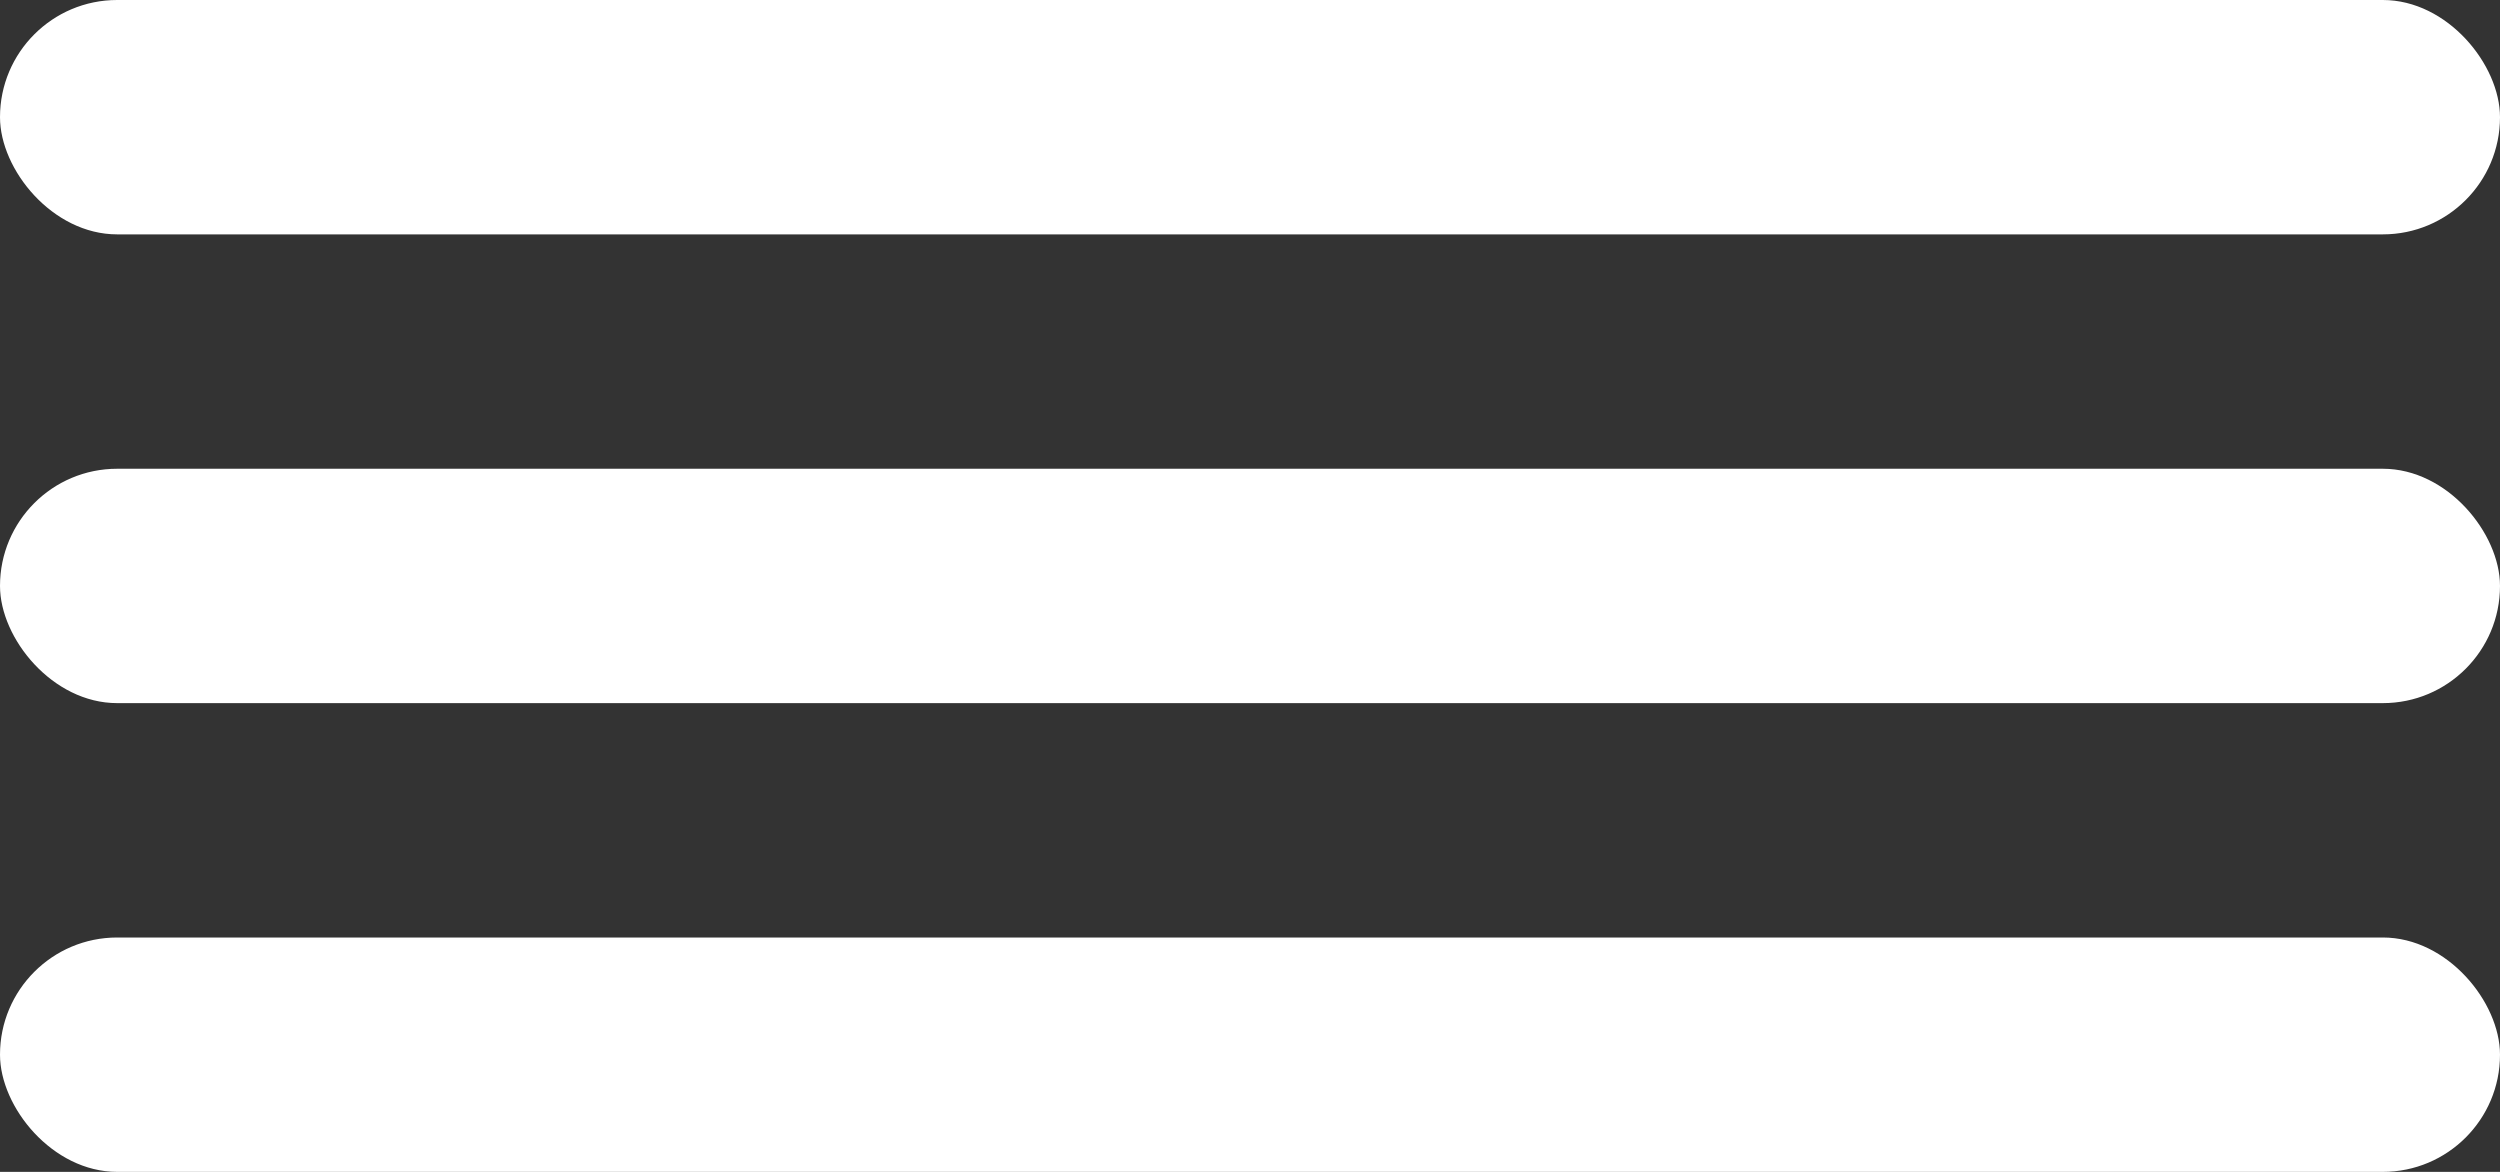
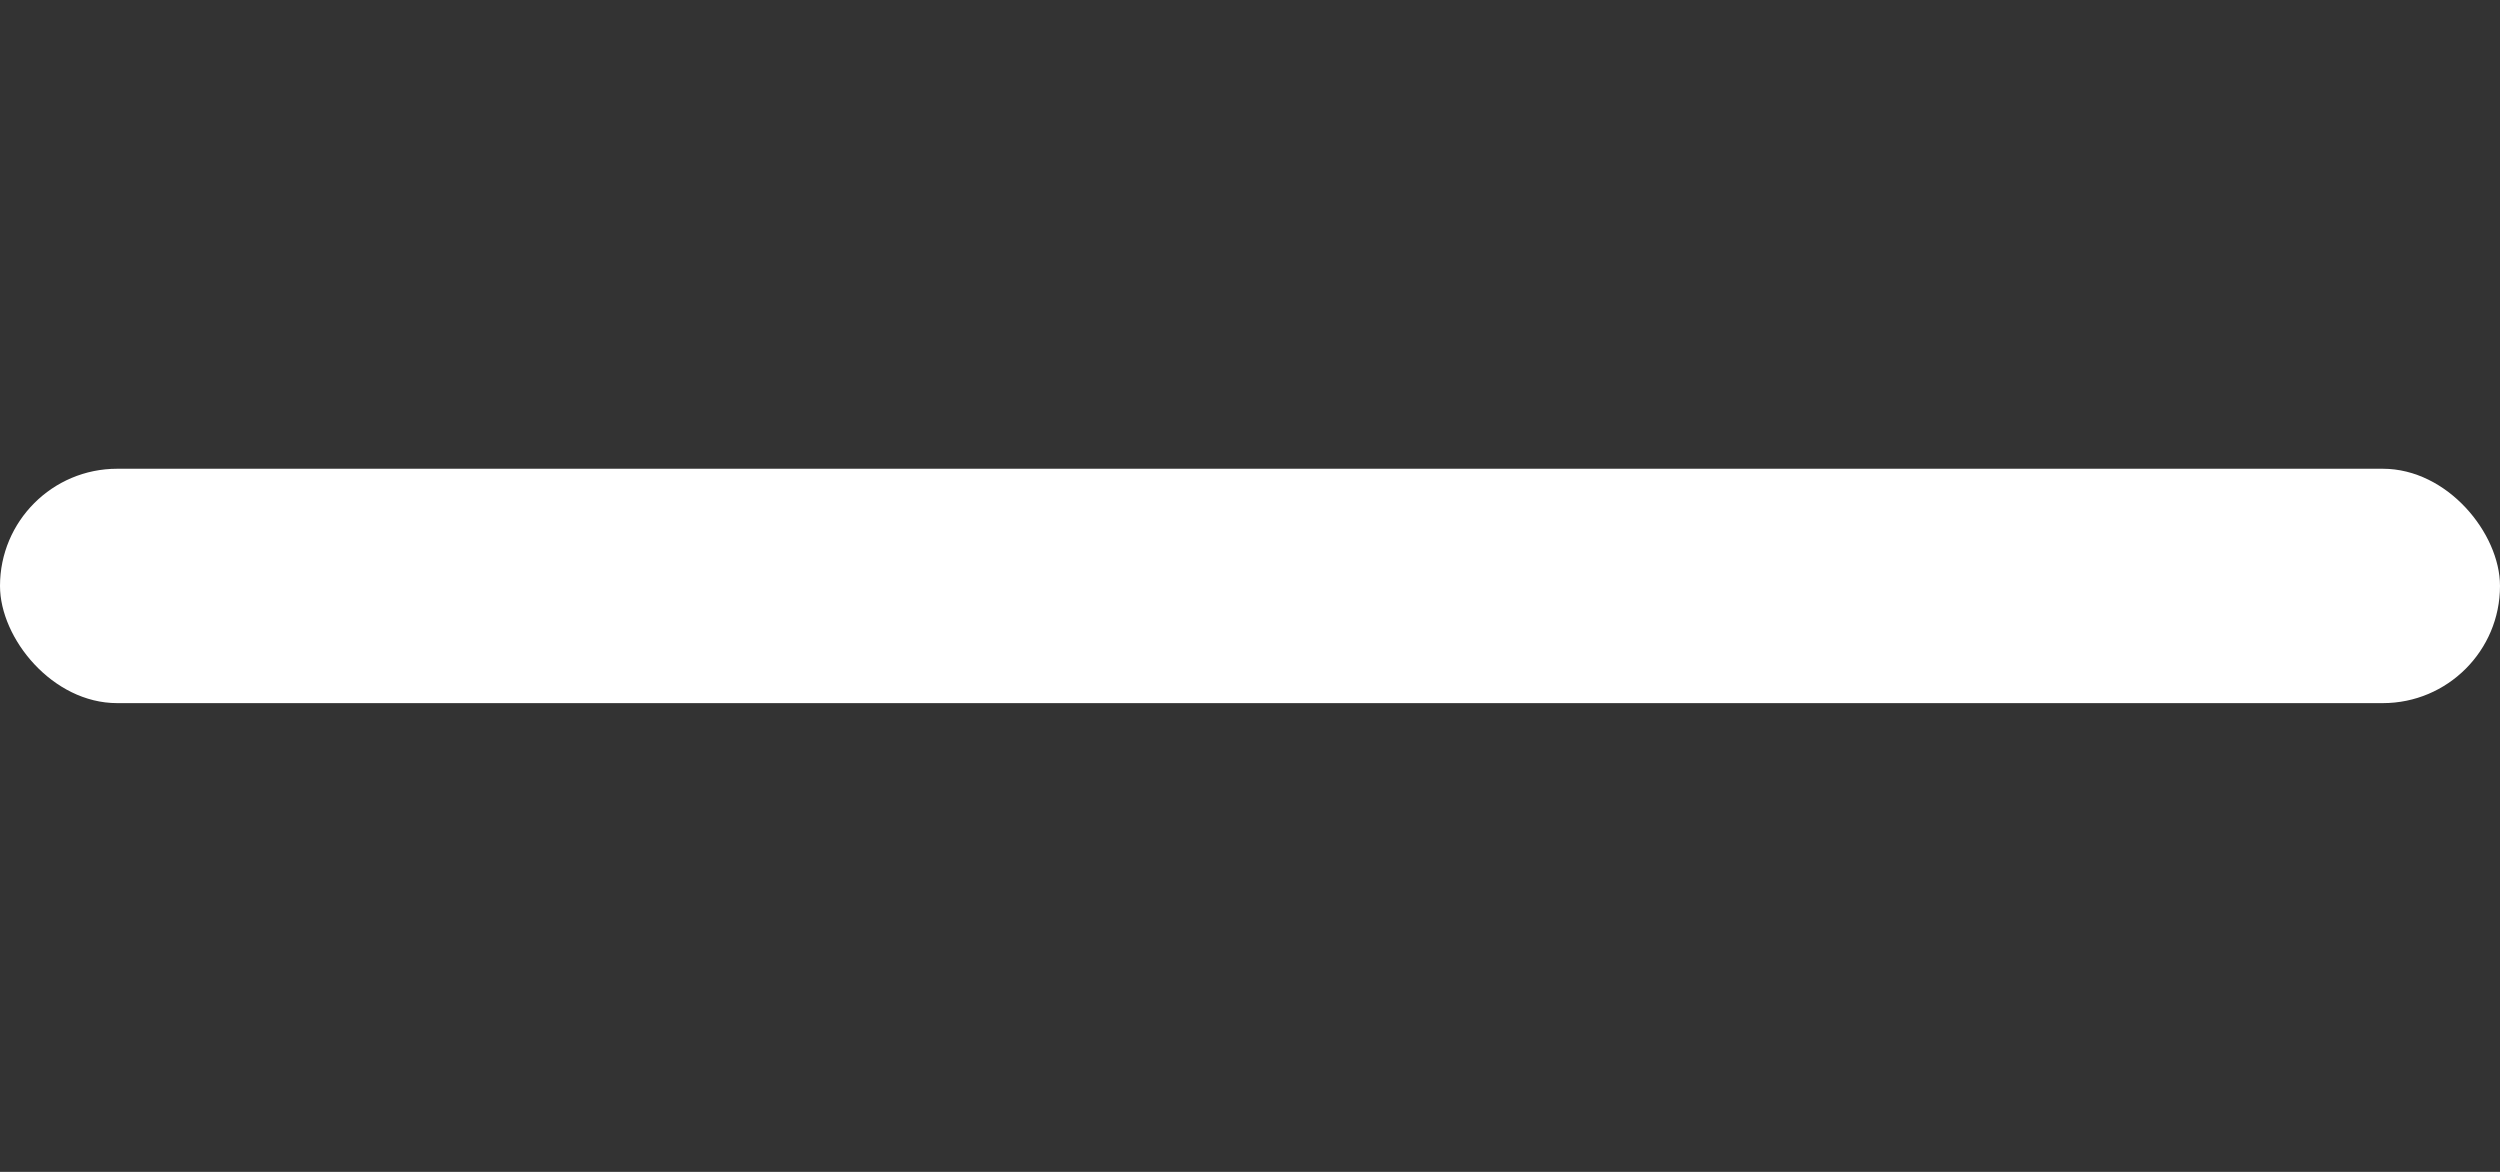
<svg xmlns="http://www.w3.org/2000/svg" width="32" height="15" viewBox="0 0 32 15" fill="none">
  <rect x="0" y="0" width="32" height="15" fill="#333333" stroke="none" />
-   <rect width="32" height="3" rx="1.5" fill="white" />
  <rect y="6" width="32" height="3" rx="1.5" fill="white" />
-   <rect y="12" width="32" height="3" rx="1.5" fill="white" />
</svg>